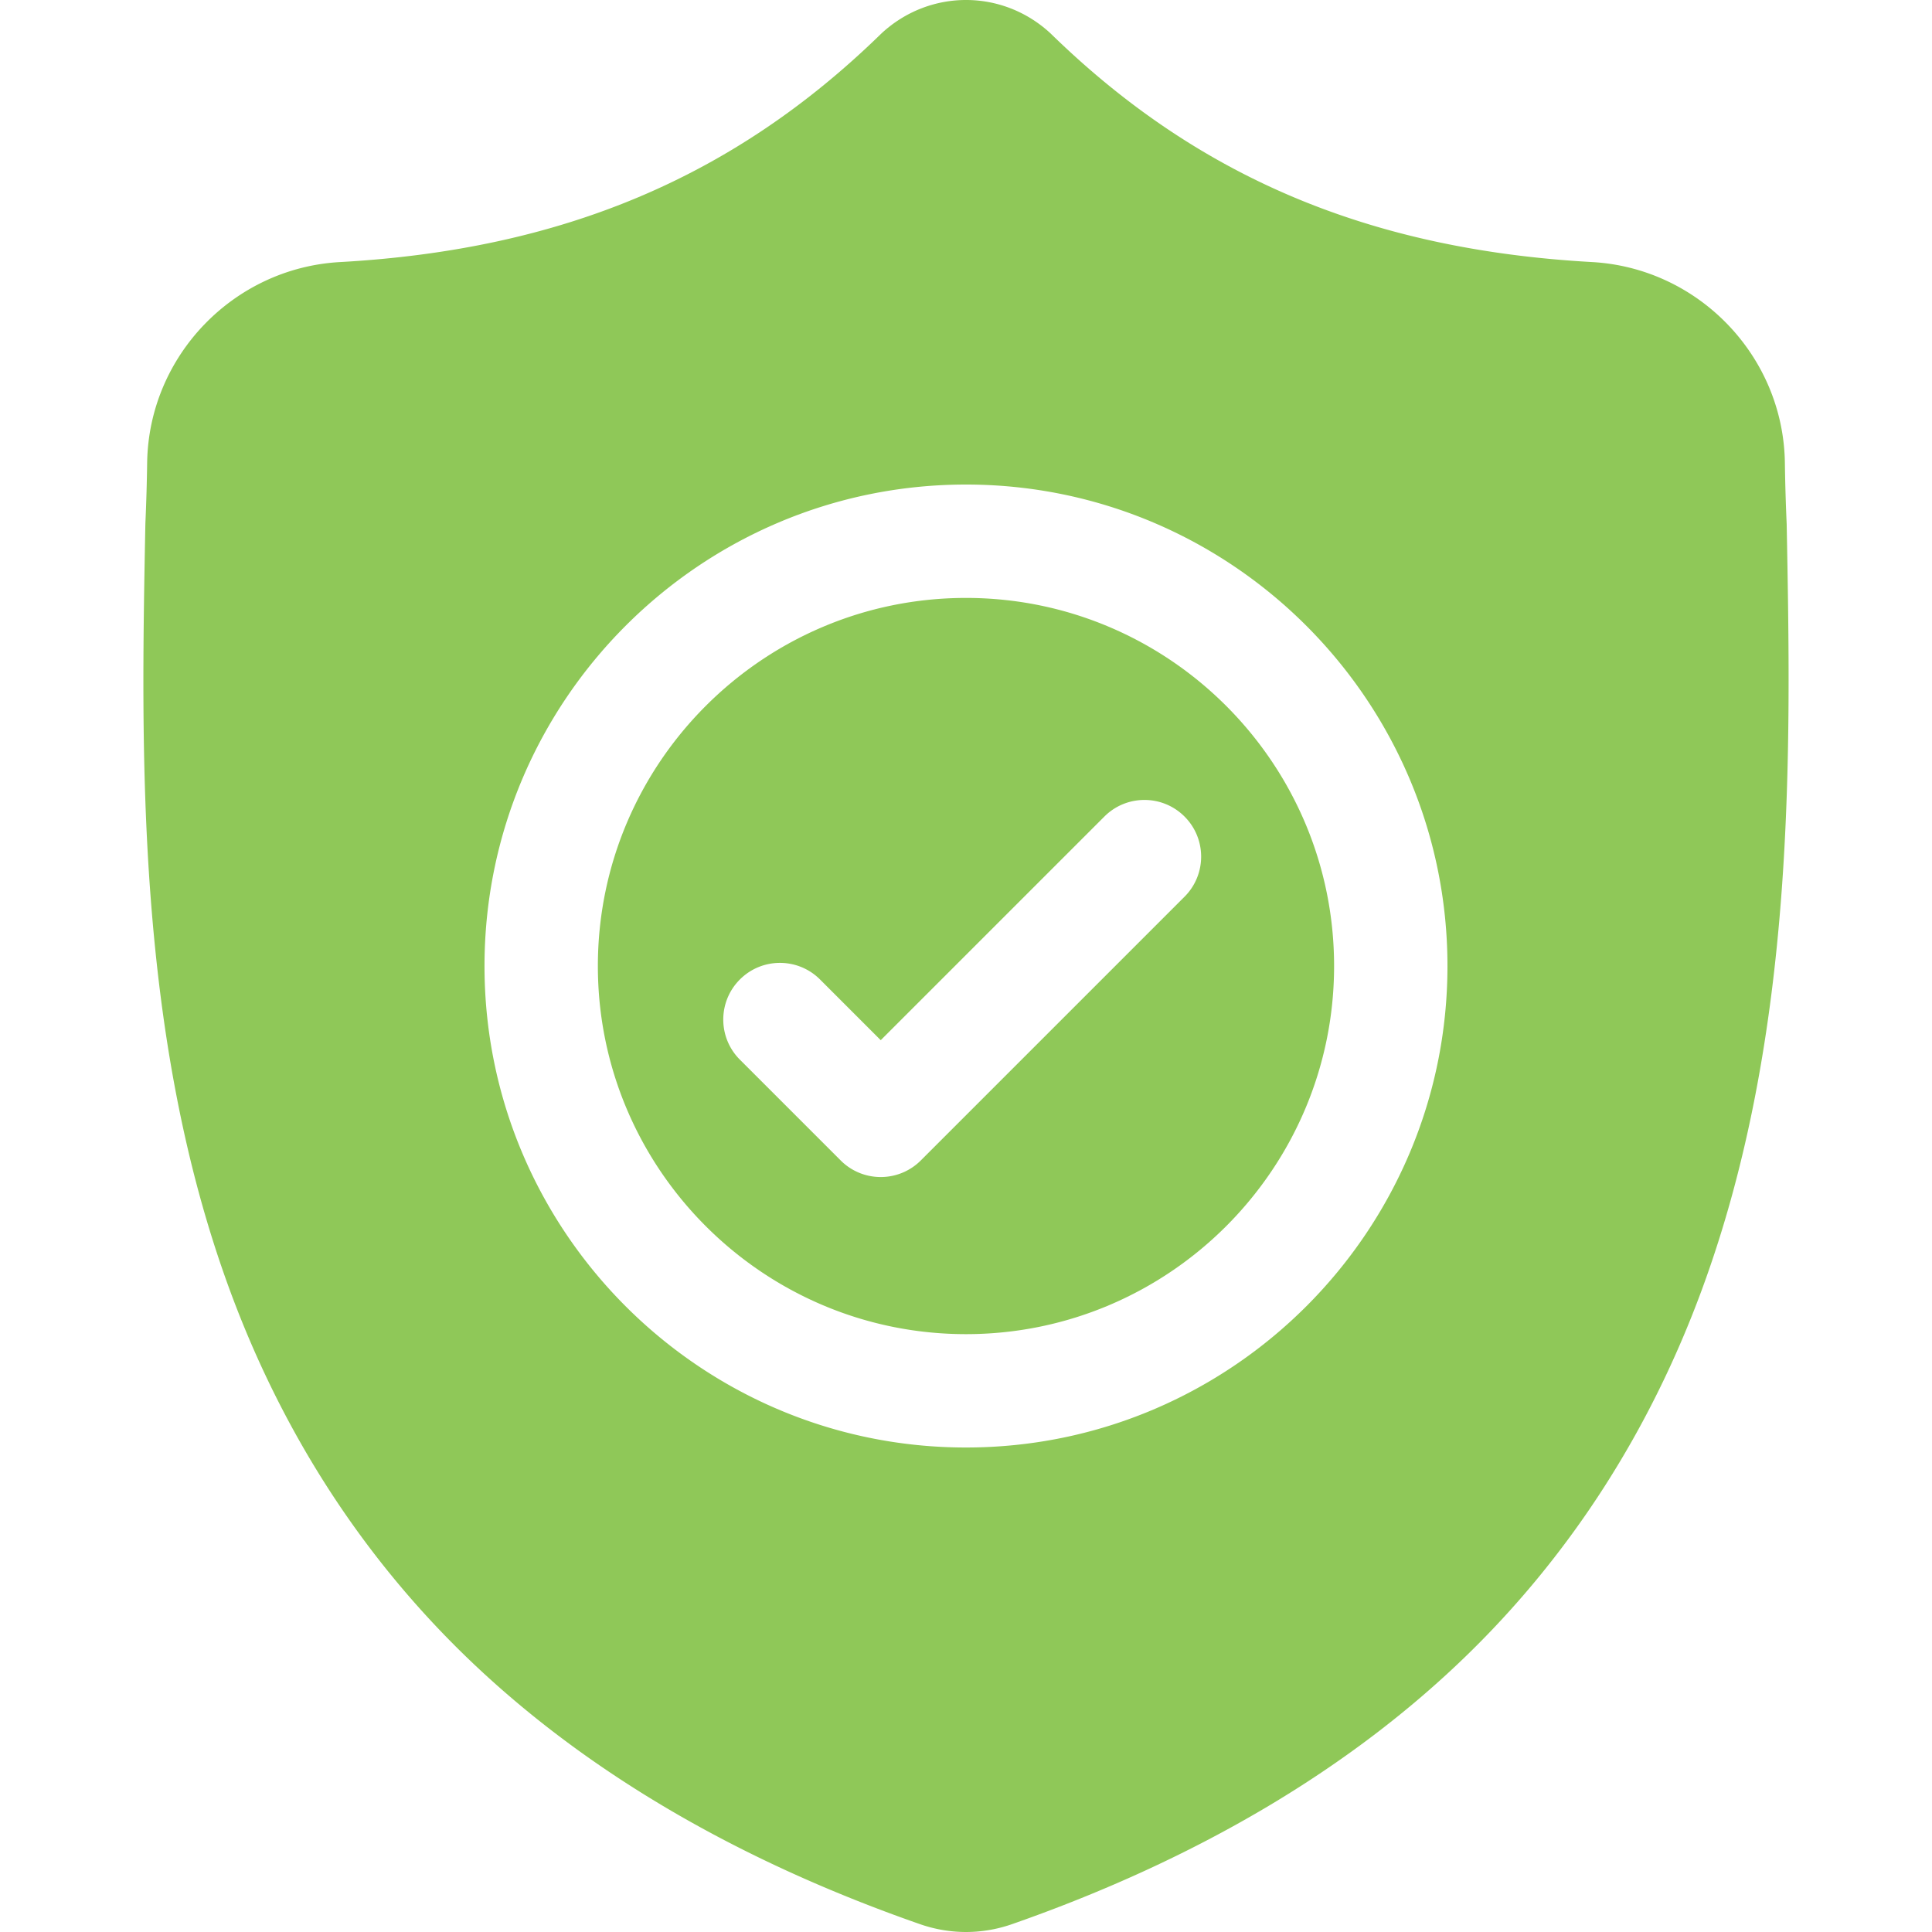
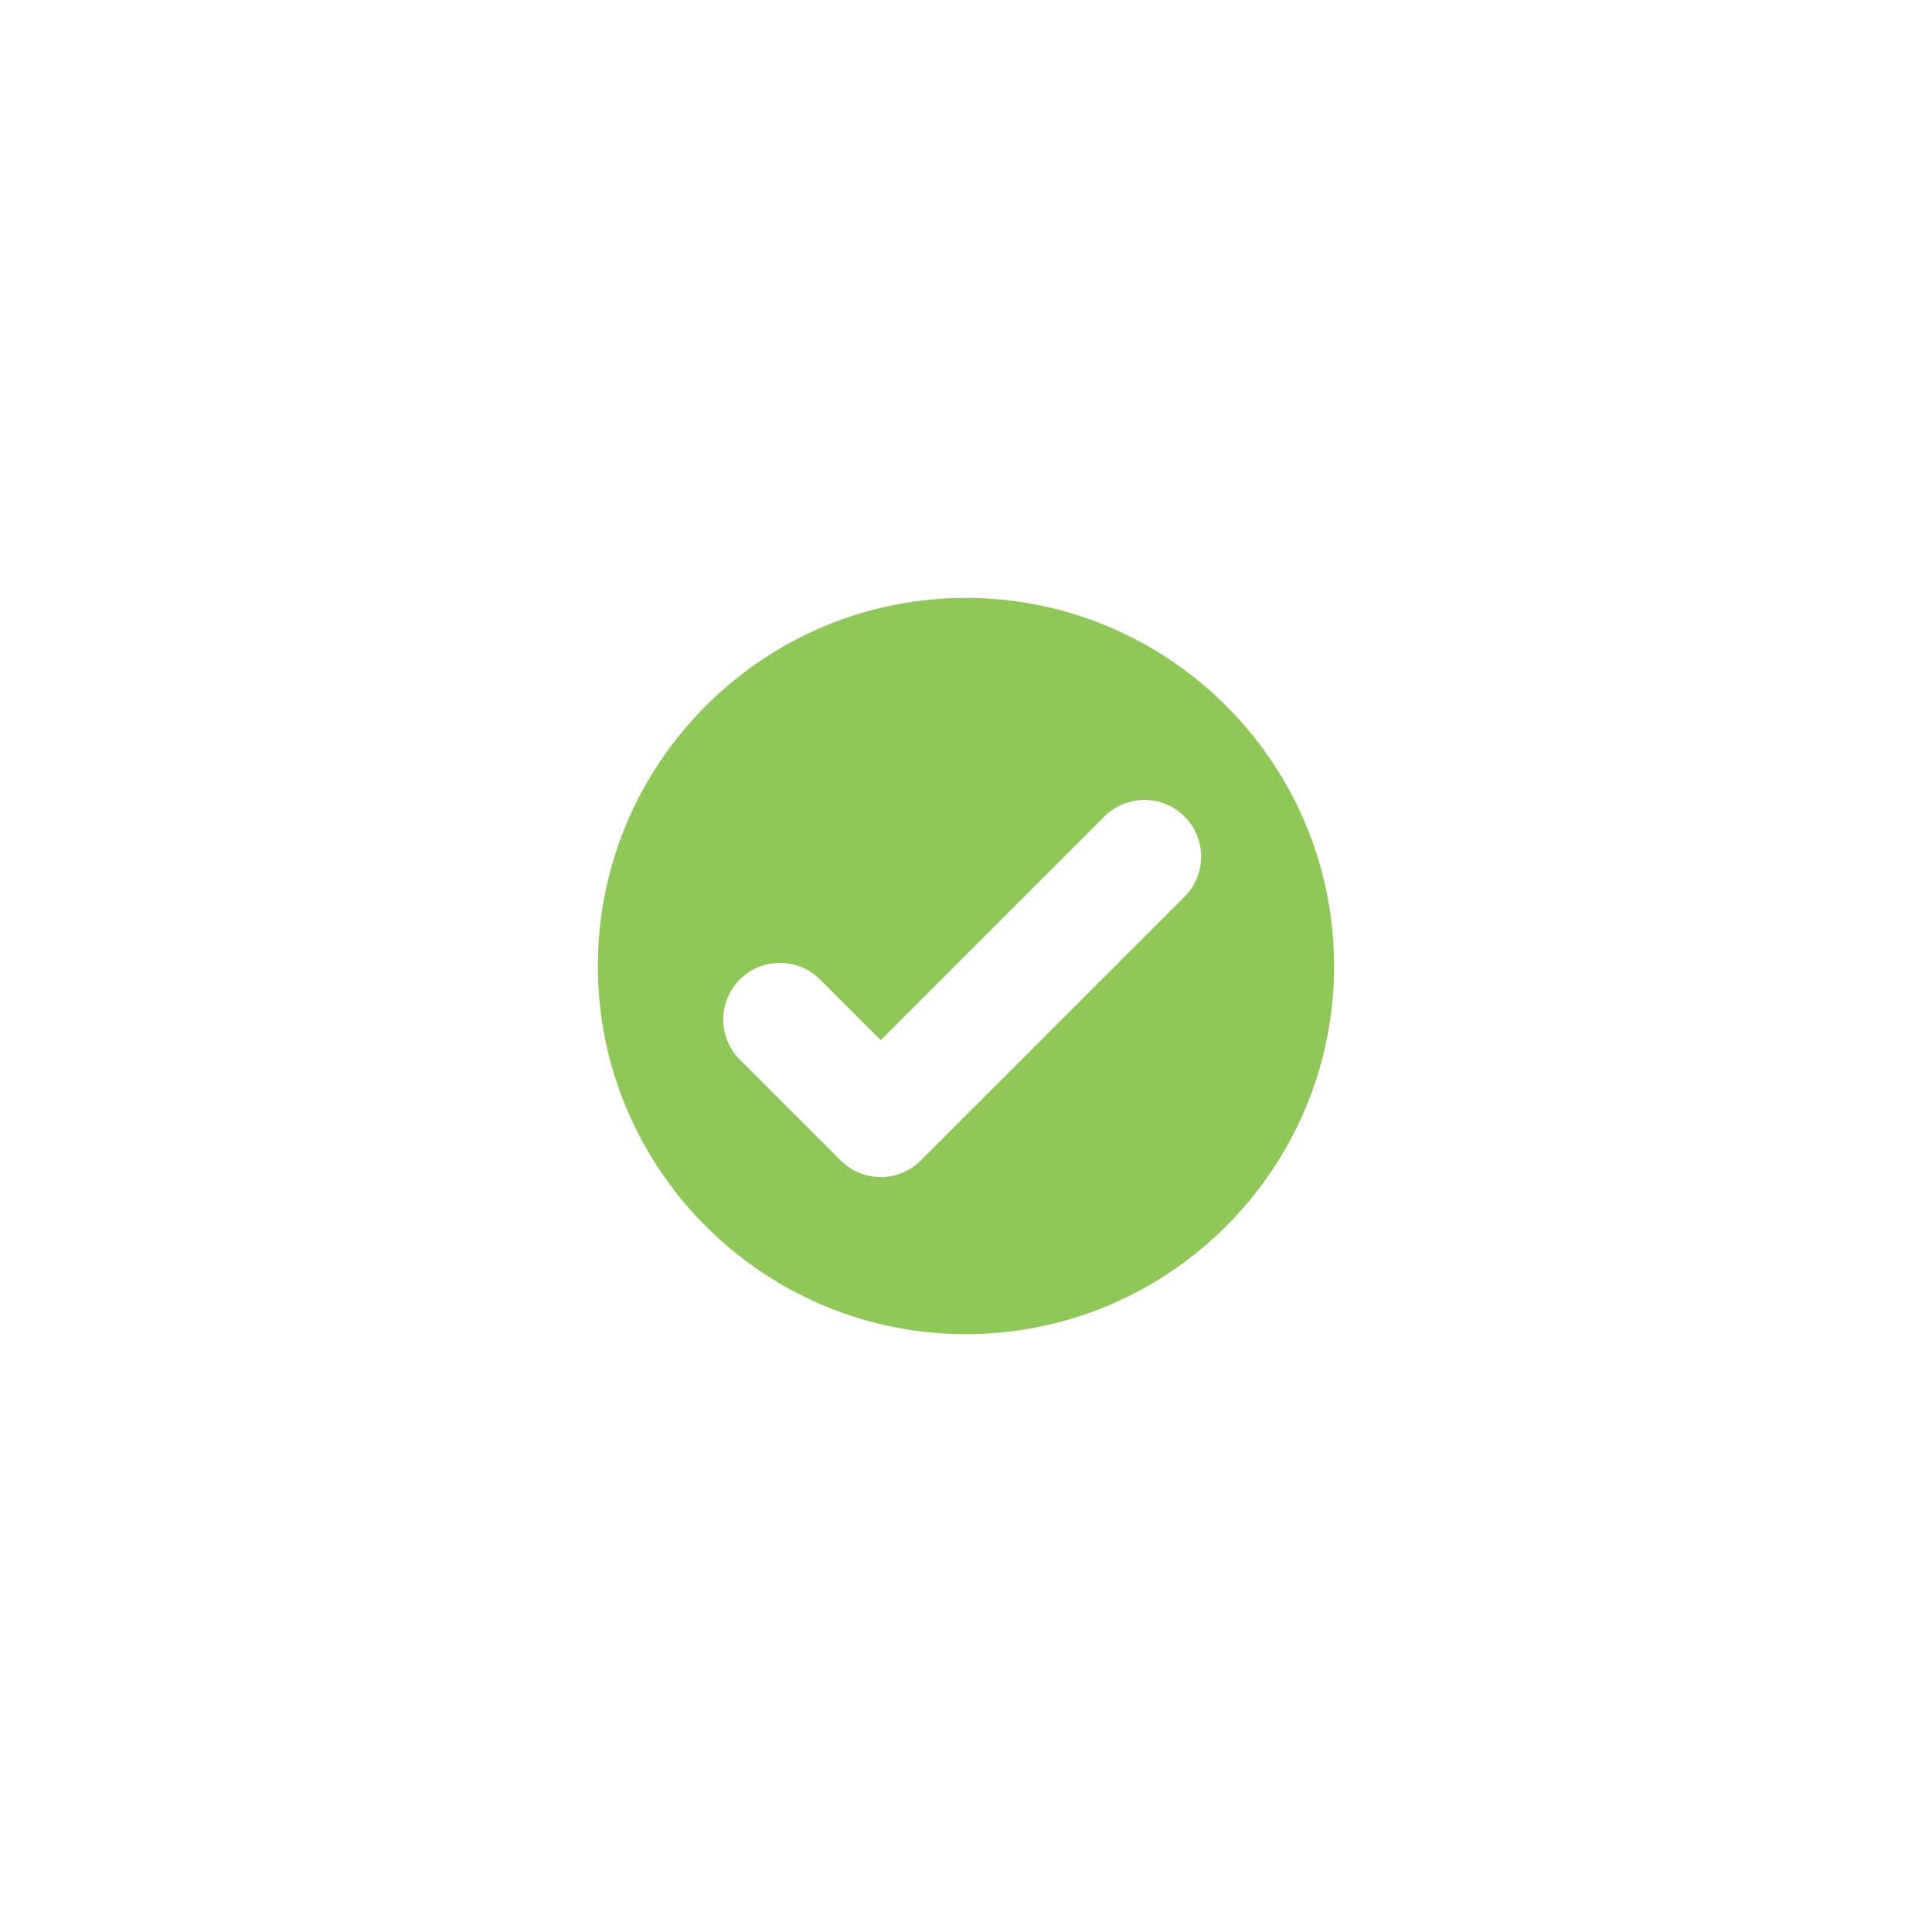
<svg xmlns="http://www.w3.org/2000/svg" width="512" height="512" fill="none">
  <g clip-path="url(#clip0)" fill="#8FC858">
    <path d="M255.997 158.457c-53.793 0-97.555 43.762-97.555 97.551 0 53.793 43.762 97.554 97.555 97.554 53.789 0 97.55-43.761 97.55-97.554 0-53.789-43.761-97.551-97.55-97.551zm57.918 79.18l-69.887 69.886a14.984 14.984 0 01-10.625 4.403 14.956 14.956 0 01-10.621-4.403l-26.707-26.707c-5.867-5.863-5.867-15.375 0-21.242 5.863-5.867 15.375-5.867 21.242 0l16.086 16.086 59.269-59.265c5.864-5.868 15.375-5.868 21.243 0 5.867 5.863 5.867 15.375 0 21.242z" />
-     <path d="M473.488 138.918l-.016-.399a533.034 533.034 0 01-.461-15.91c-.418-28.23-22.859-51.582-51.093-53.16-58.868-3.285-104.406-22.48-143.317-60.406l-.332-.316c-12.691-11.637-31.835-11.637-44.531 0l-.332.316c-38.91 37.926-84.449 57.12-143.316 60.41-28.23 1.574-50.675 24.926-51.093 53.16a527.72 527.72 0 01-.461 15.906l-.024.926c-1.144 60.027-2.566 134.734 22.426 202.542 13.742 37.289 34.555 69.703 61.855 96.348 31.094 30.343 71.82 54.433 121.047 71.597a37.344 37.344 0 004.961 1.352c2.39.476 4.797.715 7.203.715 2.406 0 4.816-.239 7.203-.715a37.404 37.404 0 004.98-1.36c49.168-17.195 89.852-41.296 120.918-71.636 27.289-26.652 48.102-59.074 61.855-96.371 25.086-68.012 23.668-142.859 22.528-202.999zM255.996 383.604c-70.359 0-127.597-57.238-127.597-127.597S185.637 128.41 255.996 128.41c70.355 0 127.597 57.238 127.597 127.597s-57.242 127.597-127.597 127.597z" />
  </g>
  <defs>
    <clipPath id="clip0">
      <path fill="#fff" d="M0 0h512v512H0z" />
    </clipPath>
  </defs>
</svg>